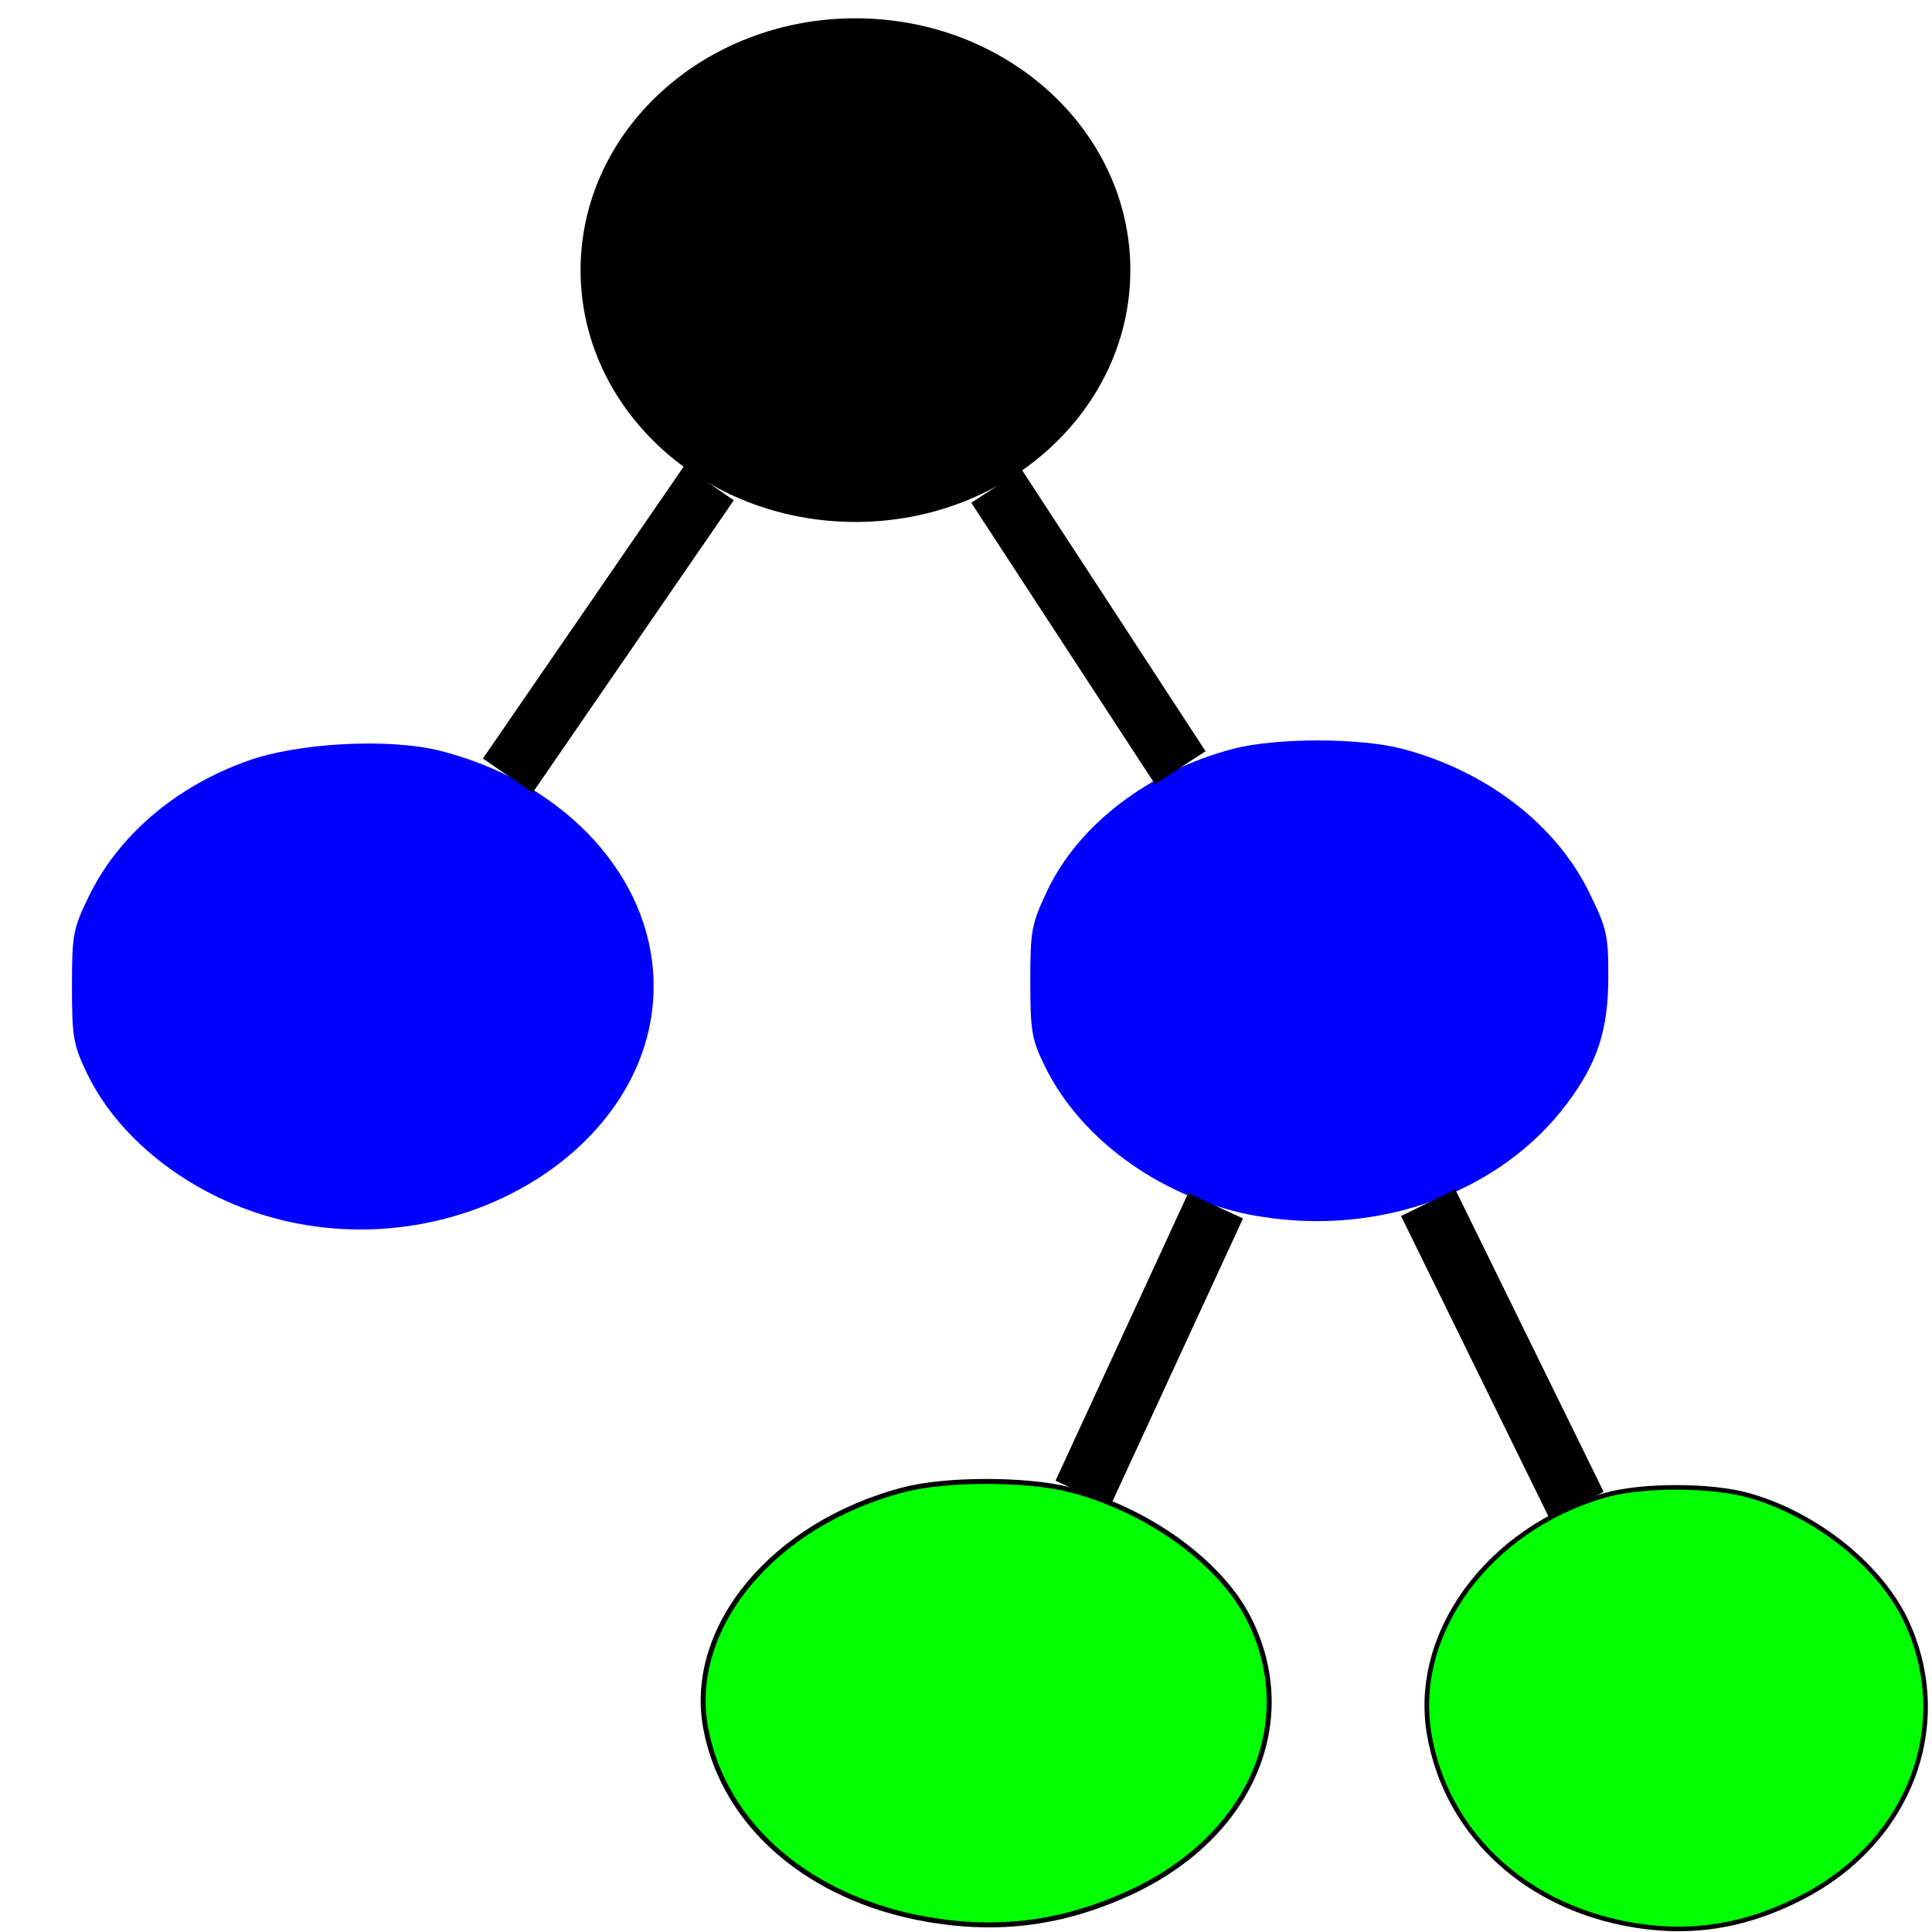
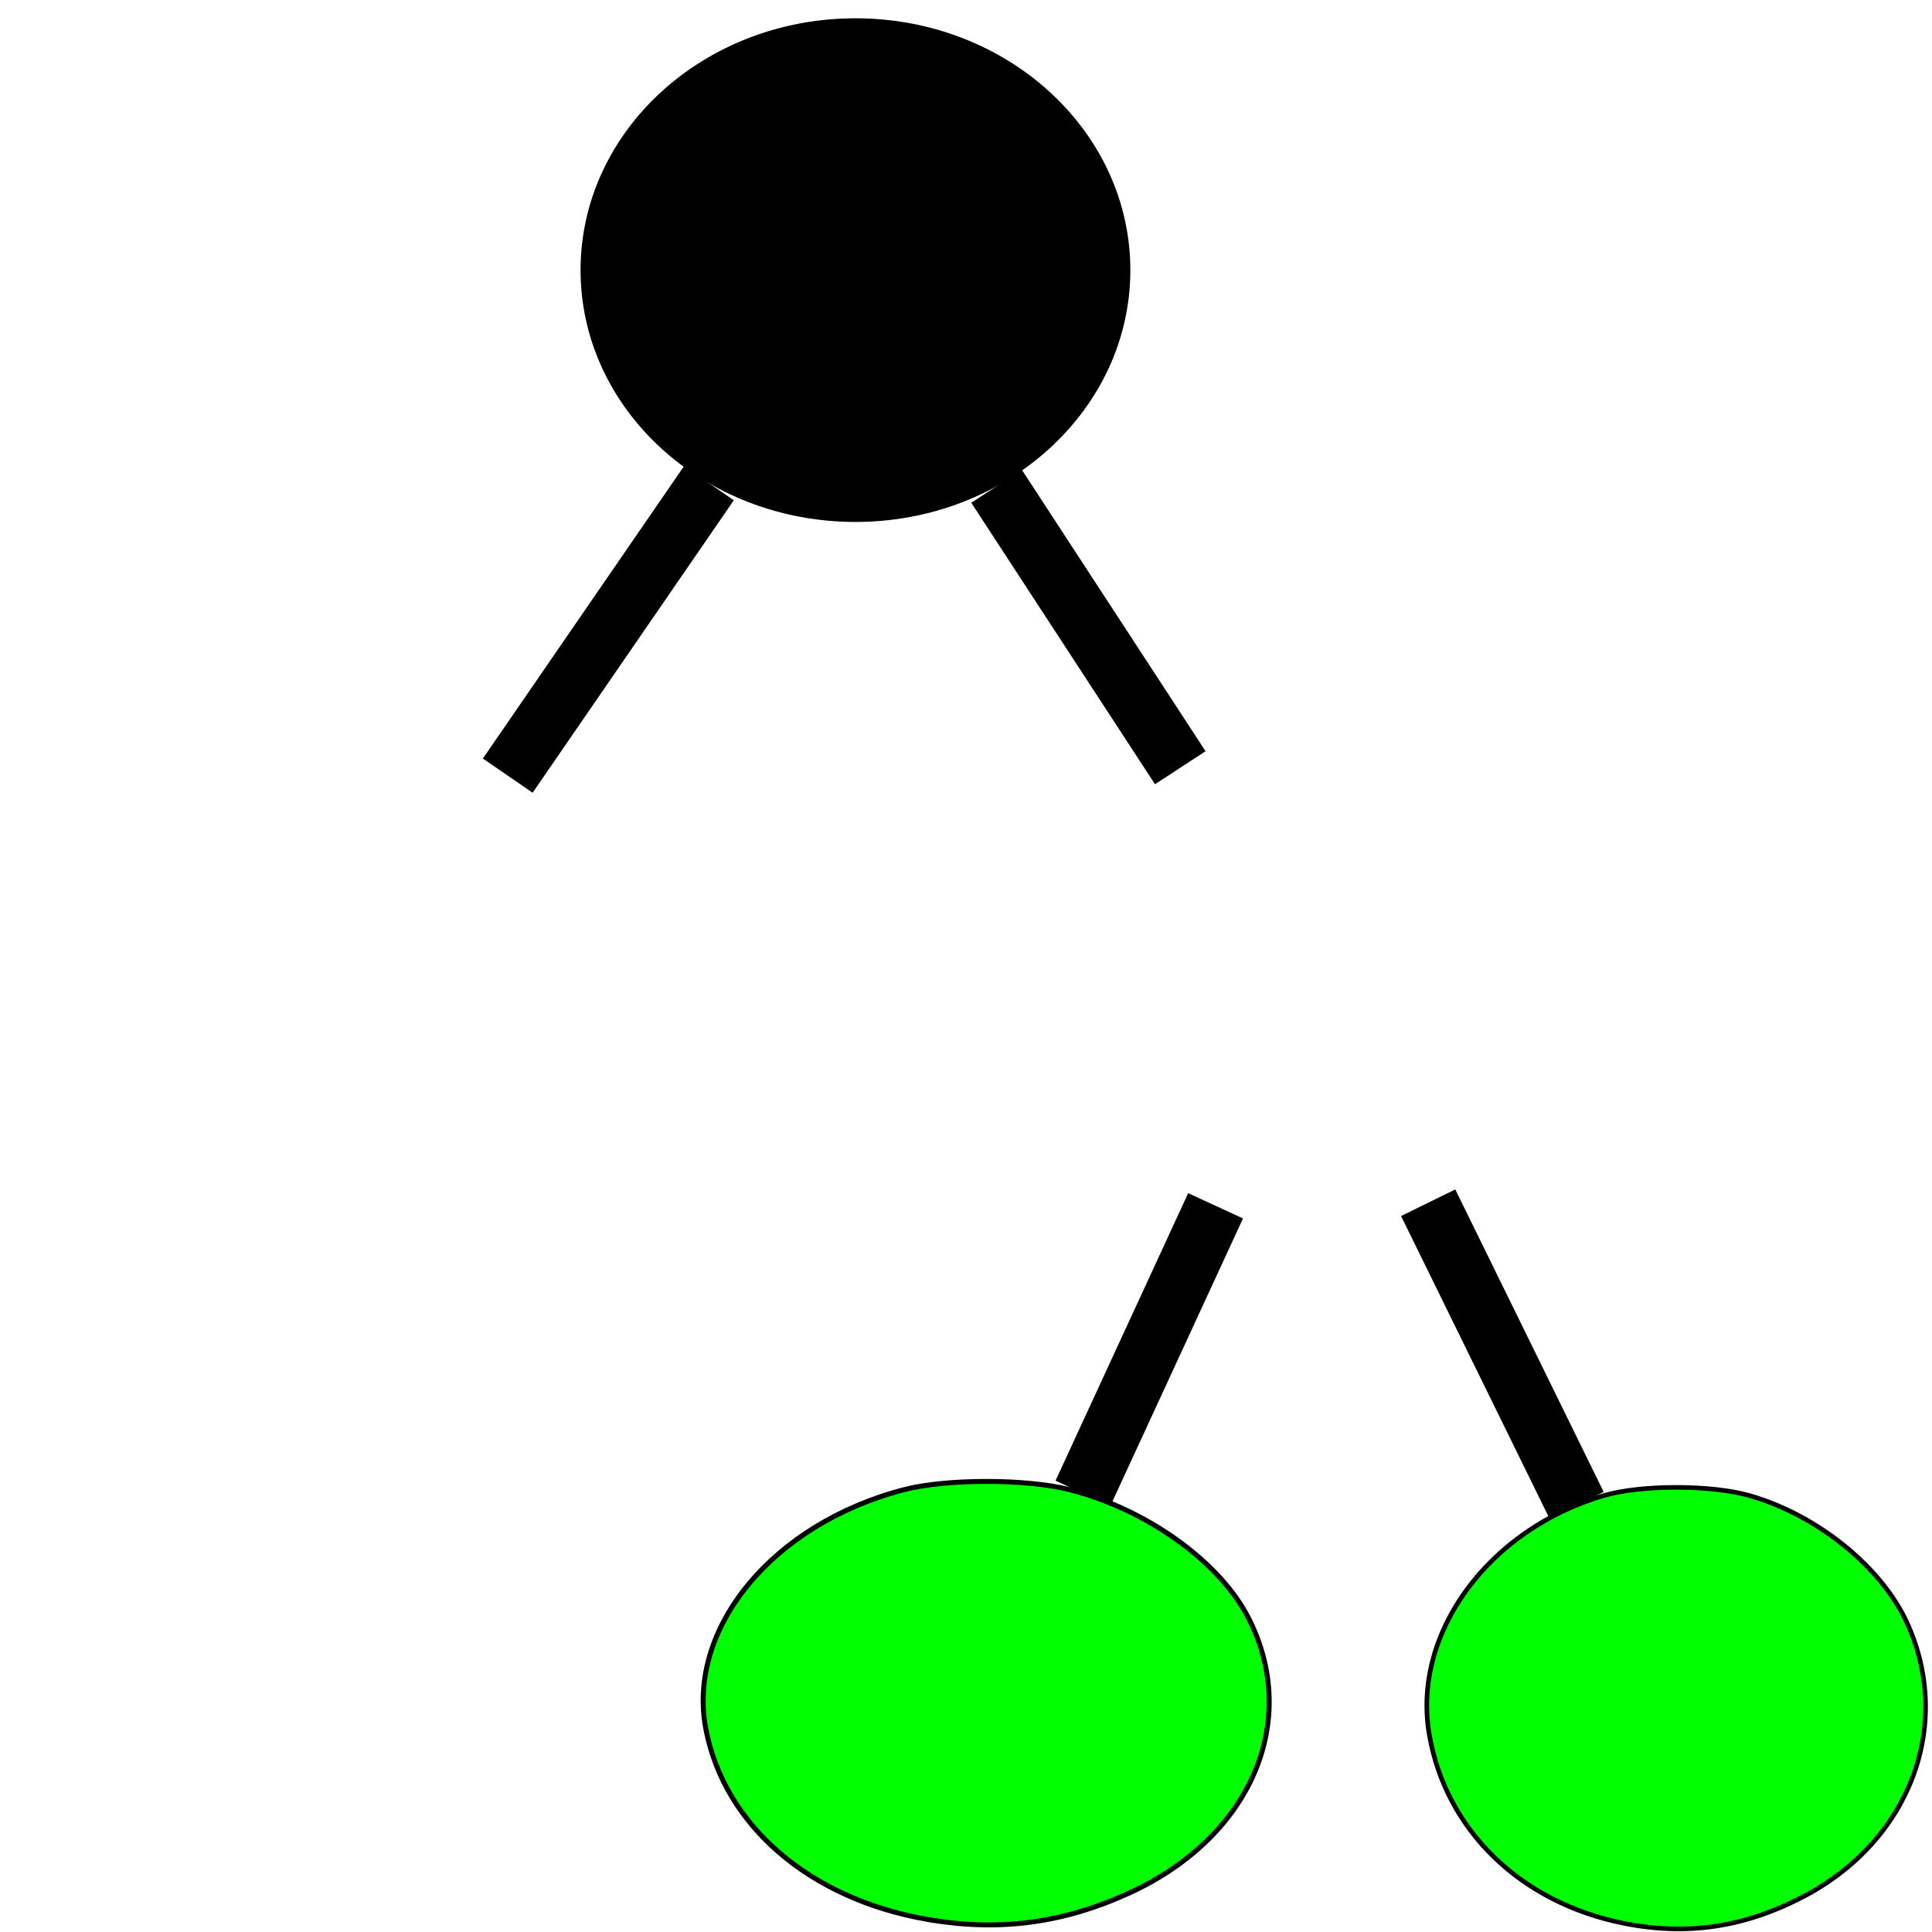
<svg xmlns="http://www.w3.org/2000/svg" xmlns:ns1="http://www.inkscape.org/namespaces/inkscape" xmlns:ns2="http://sodipodi.sourceforge.net/DTD/sodipodi-0.dtd" width="32px" height="32px" viewBox="0 0 32 32" version="1.1" id="svg8" ns1:version="0.92.2 (5c3e80d, 2017-08-06)" ns2:docname="Zeichnung.svg">
  <defs id="defs2" />
  <ns2:namedview id="base" pagecolor="#ffffff" bordercolor="#666666" borderopacity="1.0" ns1:pageopacity="0.0" ns1:pageshadow="2" ns1:zoom="22.4" ns1:cx="13.329794" ns1:cy="15.663452" ns1:document-units="mm" ns1:current-layer="layer1" showgrid="false" ns1:snap-to-guides="false" ns1:snap-grids="false" ns1:measure-start="0,0" ns1:measure-end="0,0" ns1:window-width="1680" ns1:window-height="998" ns1:window-x="-8" ns1:window-y="-8" ns1:window-maximized="1" />
  <g ns1:label="Ebene 1" ns1:groupmode="layer" id="layer1" transform="translate(0,-267)">
    <ellipse id="path10" cx="14.169" cy="271.474" rx="4.553" ry="4.171" style="stroke-width:0.073" />
-     <path style="fill:#0000ff;stroke-width:0.087" d="m 4.635,287.2 c -1.408,-0.35 -2.647,-1.288 -3.19,-2.414 -0.231,-0.479 -0.253,-0.606 -0.253,-1.446 0,-0.859 0.019,-0.959 0.277,-1.49 0.494,-1.015 1.438,-1.821 2.633,-2.248 0.843,-0.302 2.35,-0.38 3.194,-0.165 1.968,0.5 3.381,1.954 3.519,3.623 0.229,2.758 -3.011,4.929 -6.18,4.141 z" id="path34" ns1:connector-curvature="0" />
-     <path style="fill:#0000ff;stroke-width:0.086" d="m 20.848,287.146 c -1.539,-0.258 -2.932,-1.236 -3.542,-2.486 -0.217,-0.444 -0.241,-0.583 -0.241,-1.402 -5.32e-4,-0.846 0.019,-0.95 0.279,-1.502 0.517,-1.096 1.685,-1.987 3.084,-2.354 0.703,-0.184 2.093,-0.184 2.796,1.6e-4 1.386,0.363 2.539,1.246 3.091,2.366 0.298,0.604 0.324,0.716 0.324,1.398 1.74e-4,0.889 -0.175,1.431 -0.684,2.112 -1.099,1.47 -3.104,2.203 -5.107,1.867 z" id="path36" ns1:connector-curvature="0" />
+     <path style="fill:#0000ff;stroke-width:0.087" d="m 4.635,287.2 z" id="path34" ns1:connector-curvature="0" />
    <path style="fill:#00ff00;stroke:#000000;stroke-width:0.076;stroke-opacity:1" d="m 26.892,298.855 c -1.709,-0.342 -2.946,-1.543 -3.219,-3.127 -0.288,-1.67 0.976,-3.398 2.896,-3.958 0.615,-0.18 1.781,-0.179 2.41,0.002 1.129,0.324 2.196,1.19 2.615,2.123 0.763,1.699 0.028,3.612 -1.74,4.527 -0.974,0.504 -1.919,0.642 -2.963,0.433 z" id="path32-4" ns1:connector-curvature="0" />
    <path style="fill:#00ff00;stroke:#000000;stroke-width:0.082;stroke-opacity:1" d="m 15.346,298.789 c -1.94,-0.343 -3.343,-1.55 -3.653,-3.141 -0.327,-1.677 1.108,-3.413 3.286,-3.976 0.698,-0.18 2.02,-0.18 2.735,10e-4 1.281,0.325 2.492,1.195 2.968,2.132 0.866,1.707 0.032,3.629 -1.975,4.548 -1.105,0.506 -2.177,0.645 -3.362,0.435 z" id="path32-4-1" ns1:connector-curvature="0" />
    <path style="fill:none;fill-rule:evenodd;stroke:#000000;stroke-width:1;stroke-linecap:butt;stroke-linejoin:miter;stroke-miterlimit:4;stroke-dasharray:none;stroke-opacity:1" d="m 11.742,275.003 -3.332,4.844" id="path864" ns1:connector-type="polyline" ns1:connector-curvature="3" ns1:connection-start="#path10" ns1:connection-end="#path34" />
    <path style="fill:none;fill-rule:evenodd;stroke:#000000;stroke-width:1;stroke-linecap:butt;stroke-linejoin:miter;stroke-miterlimit:4;stroke-dasharray:none;stroke-opacity:1" d="m 16.506,275.054 3.043,4.662" id="path866" ns1:connector-type="polyline" ns1:connector-curvature="3" ns1:connection-start="#path10" ns1:connection-end="#path36" />
    <path style="fill:none;fill-rule:evenodd;stroke:#000000;stroke-width:1px;stroke-linecap:butt;stroke-linejoin:miter;stroke-opacity:1" d="m 21.852,283.246 v 0" id="path868" ns1:connector-type="polyline" ns1:connector-curvature="3" ns1:connection-start="#path36" ns1:connection-end="#path36" />
    <path style="fill:none;fill-rule:evenodd;stroke:#000000;stroke-width:1;stroke-linecap:butt;stroke-linejoin:miter;stroke-miterlimit:4;stroke-dasharray:none;stroke-opacity:1" d="m 17.937,291.734 2.197,-4.762" id="path870" ns1:connector-type="polyline" ns1:connector-curvature="0" ns1:connection-start="#path32-4-1" ns1:connection-end="#path36" />
    <path style="fill:none;fill-rule:evenodd;stroke:#000000;stroke-width:1;stroke-linecap:butt;stroke-linejoin:miter;stroke-miterlimit:4;stroke-dasharray:none;stroke-opacity:1" d="m 23.655,286.921 2.458,5.01" id="path872" ns1:connector-type="polyline" ns1:connector-curvature="0" ns1:connection-start="#path36" ns1:connection-end="#path32-4" />
  </g>
</svg>